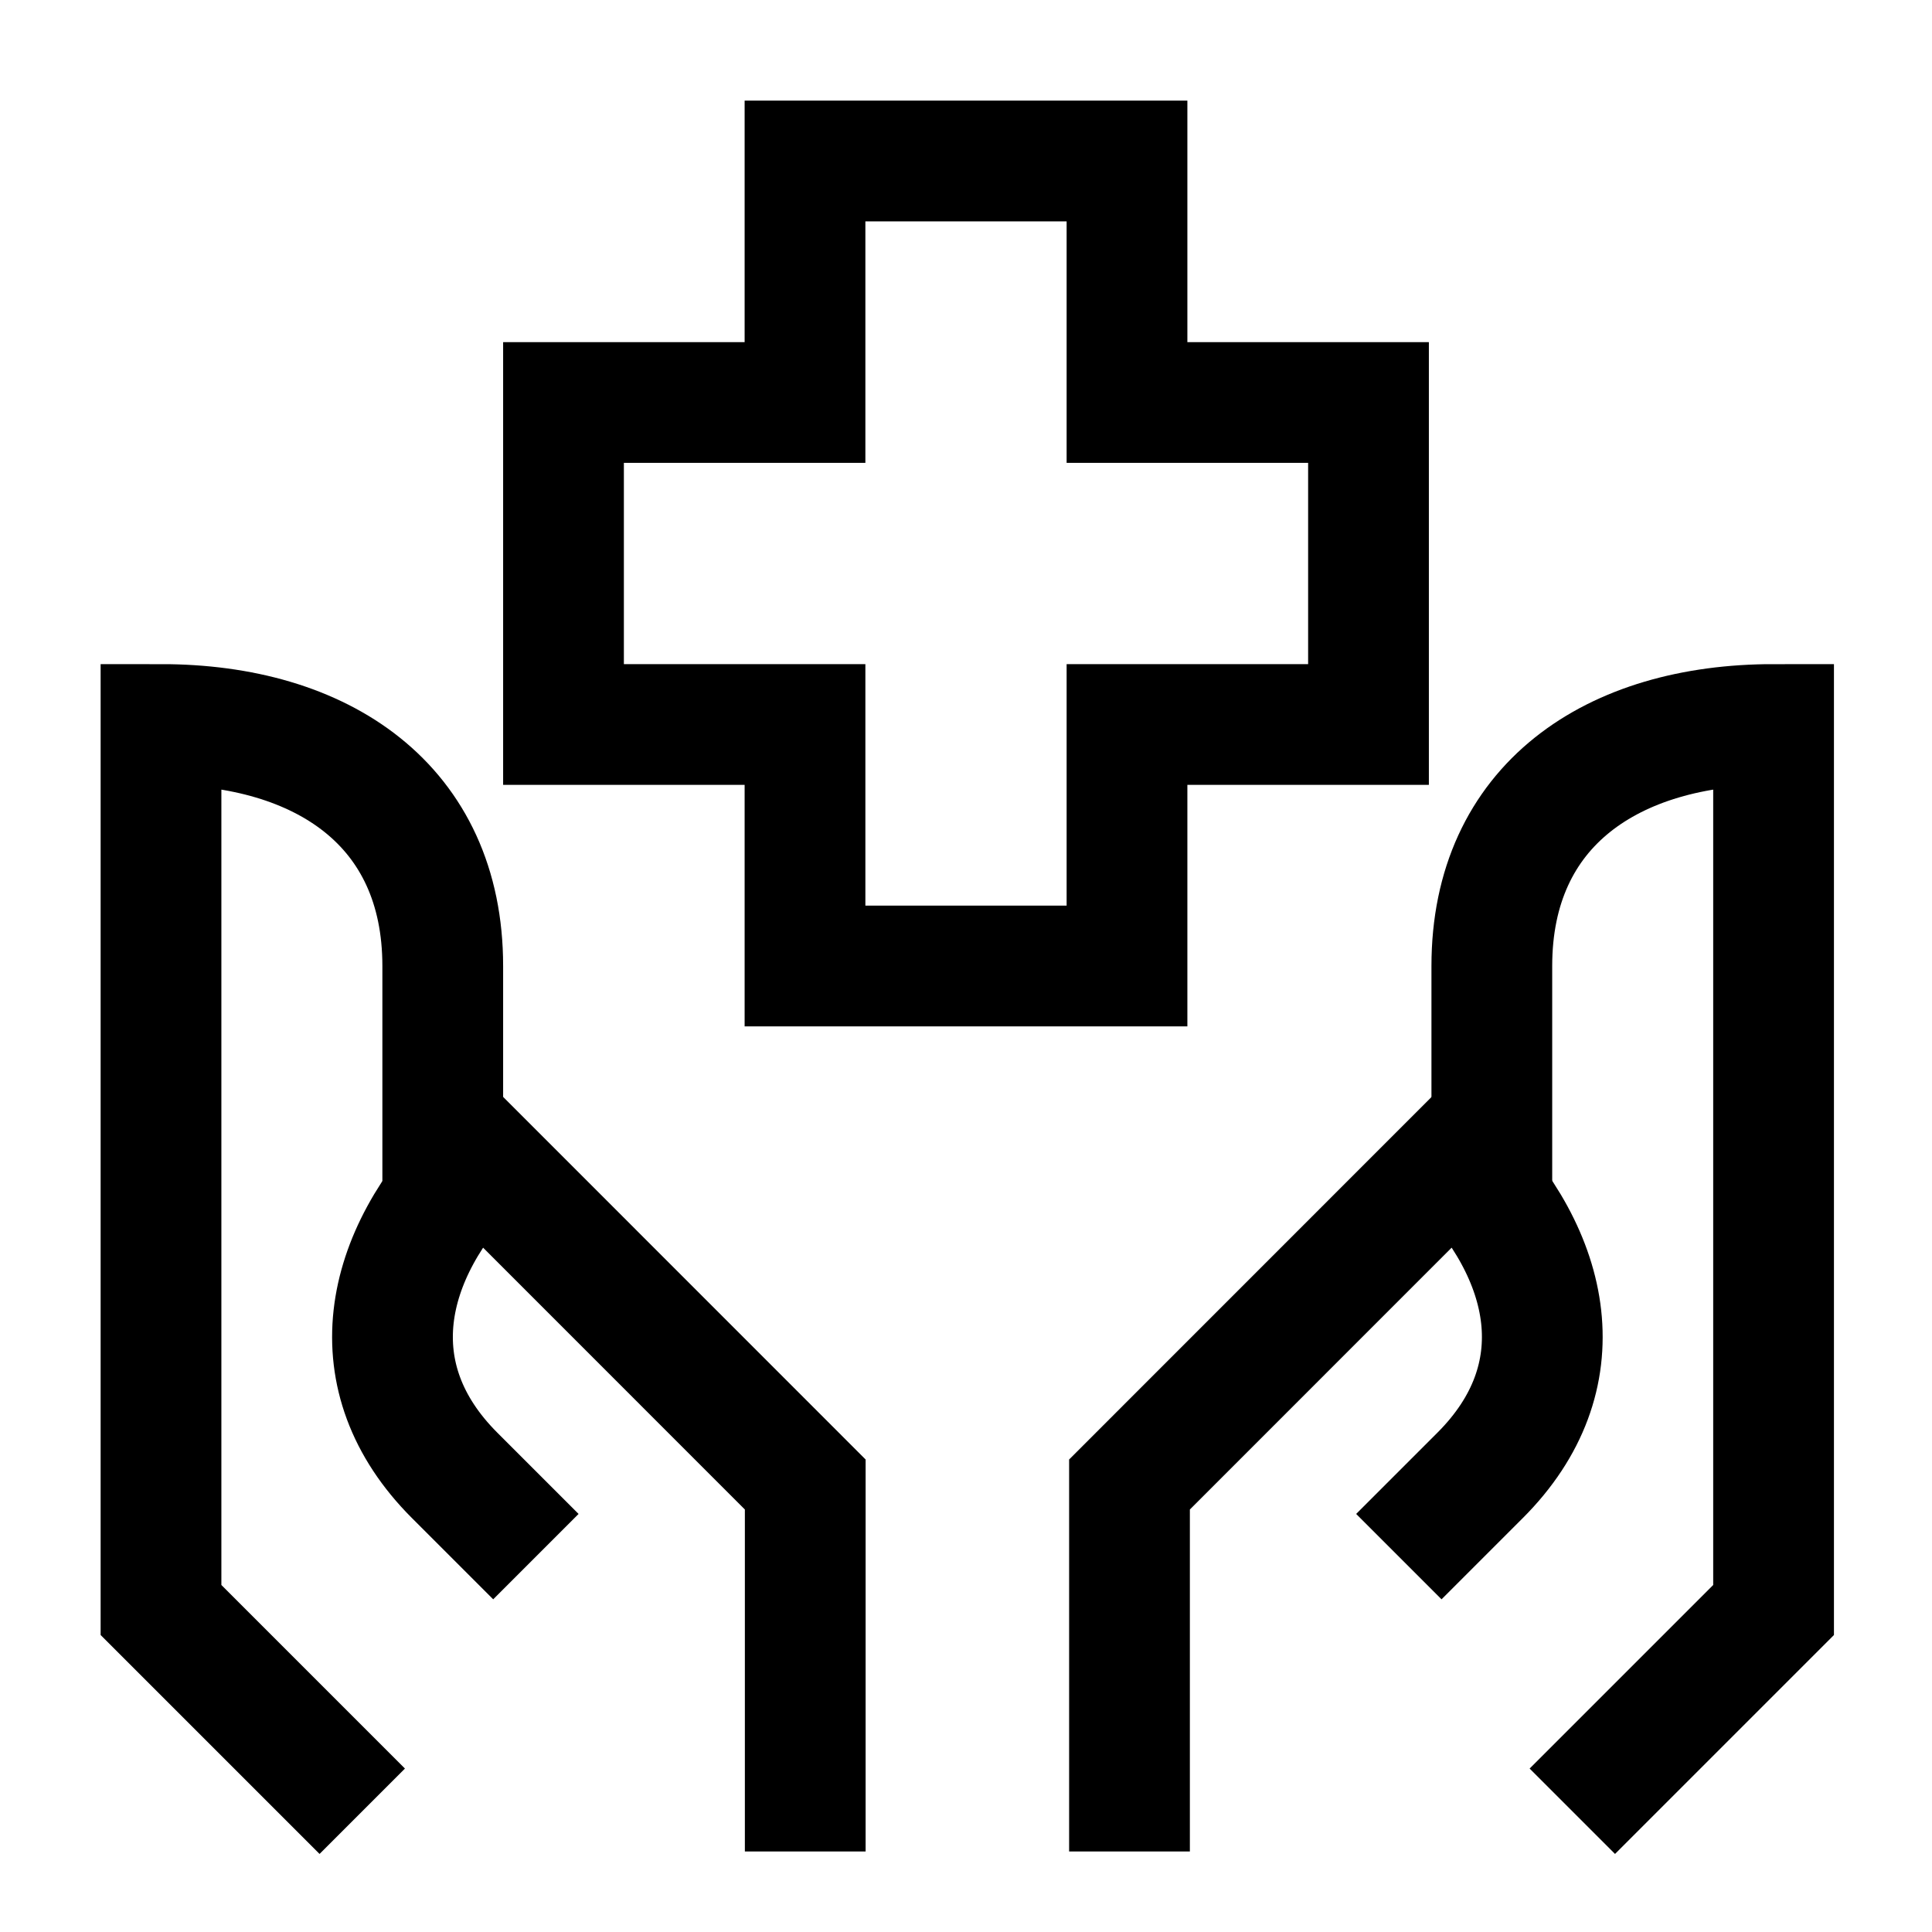
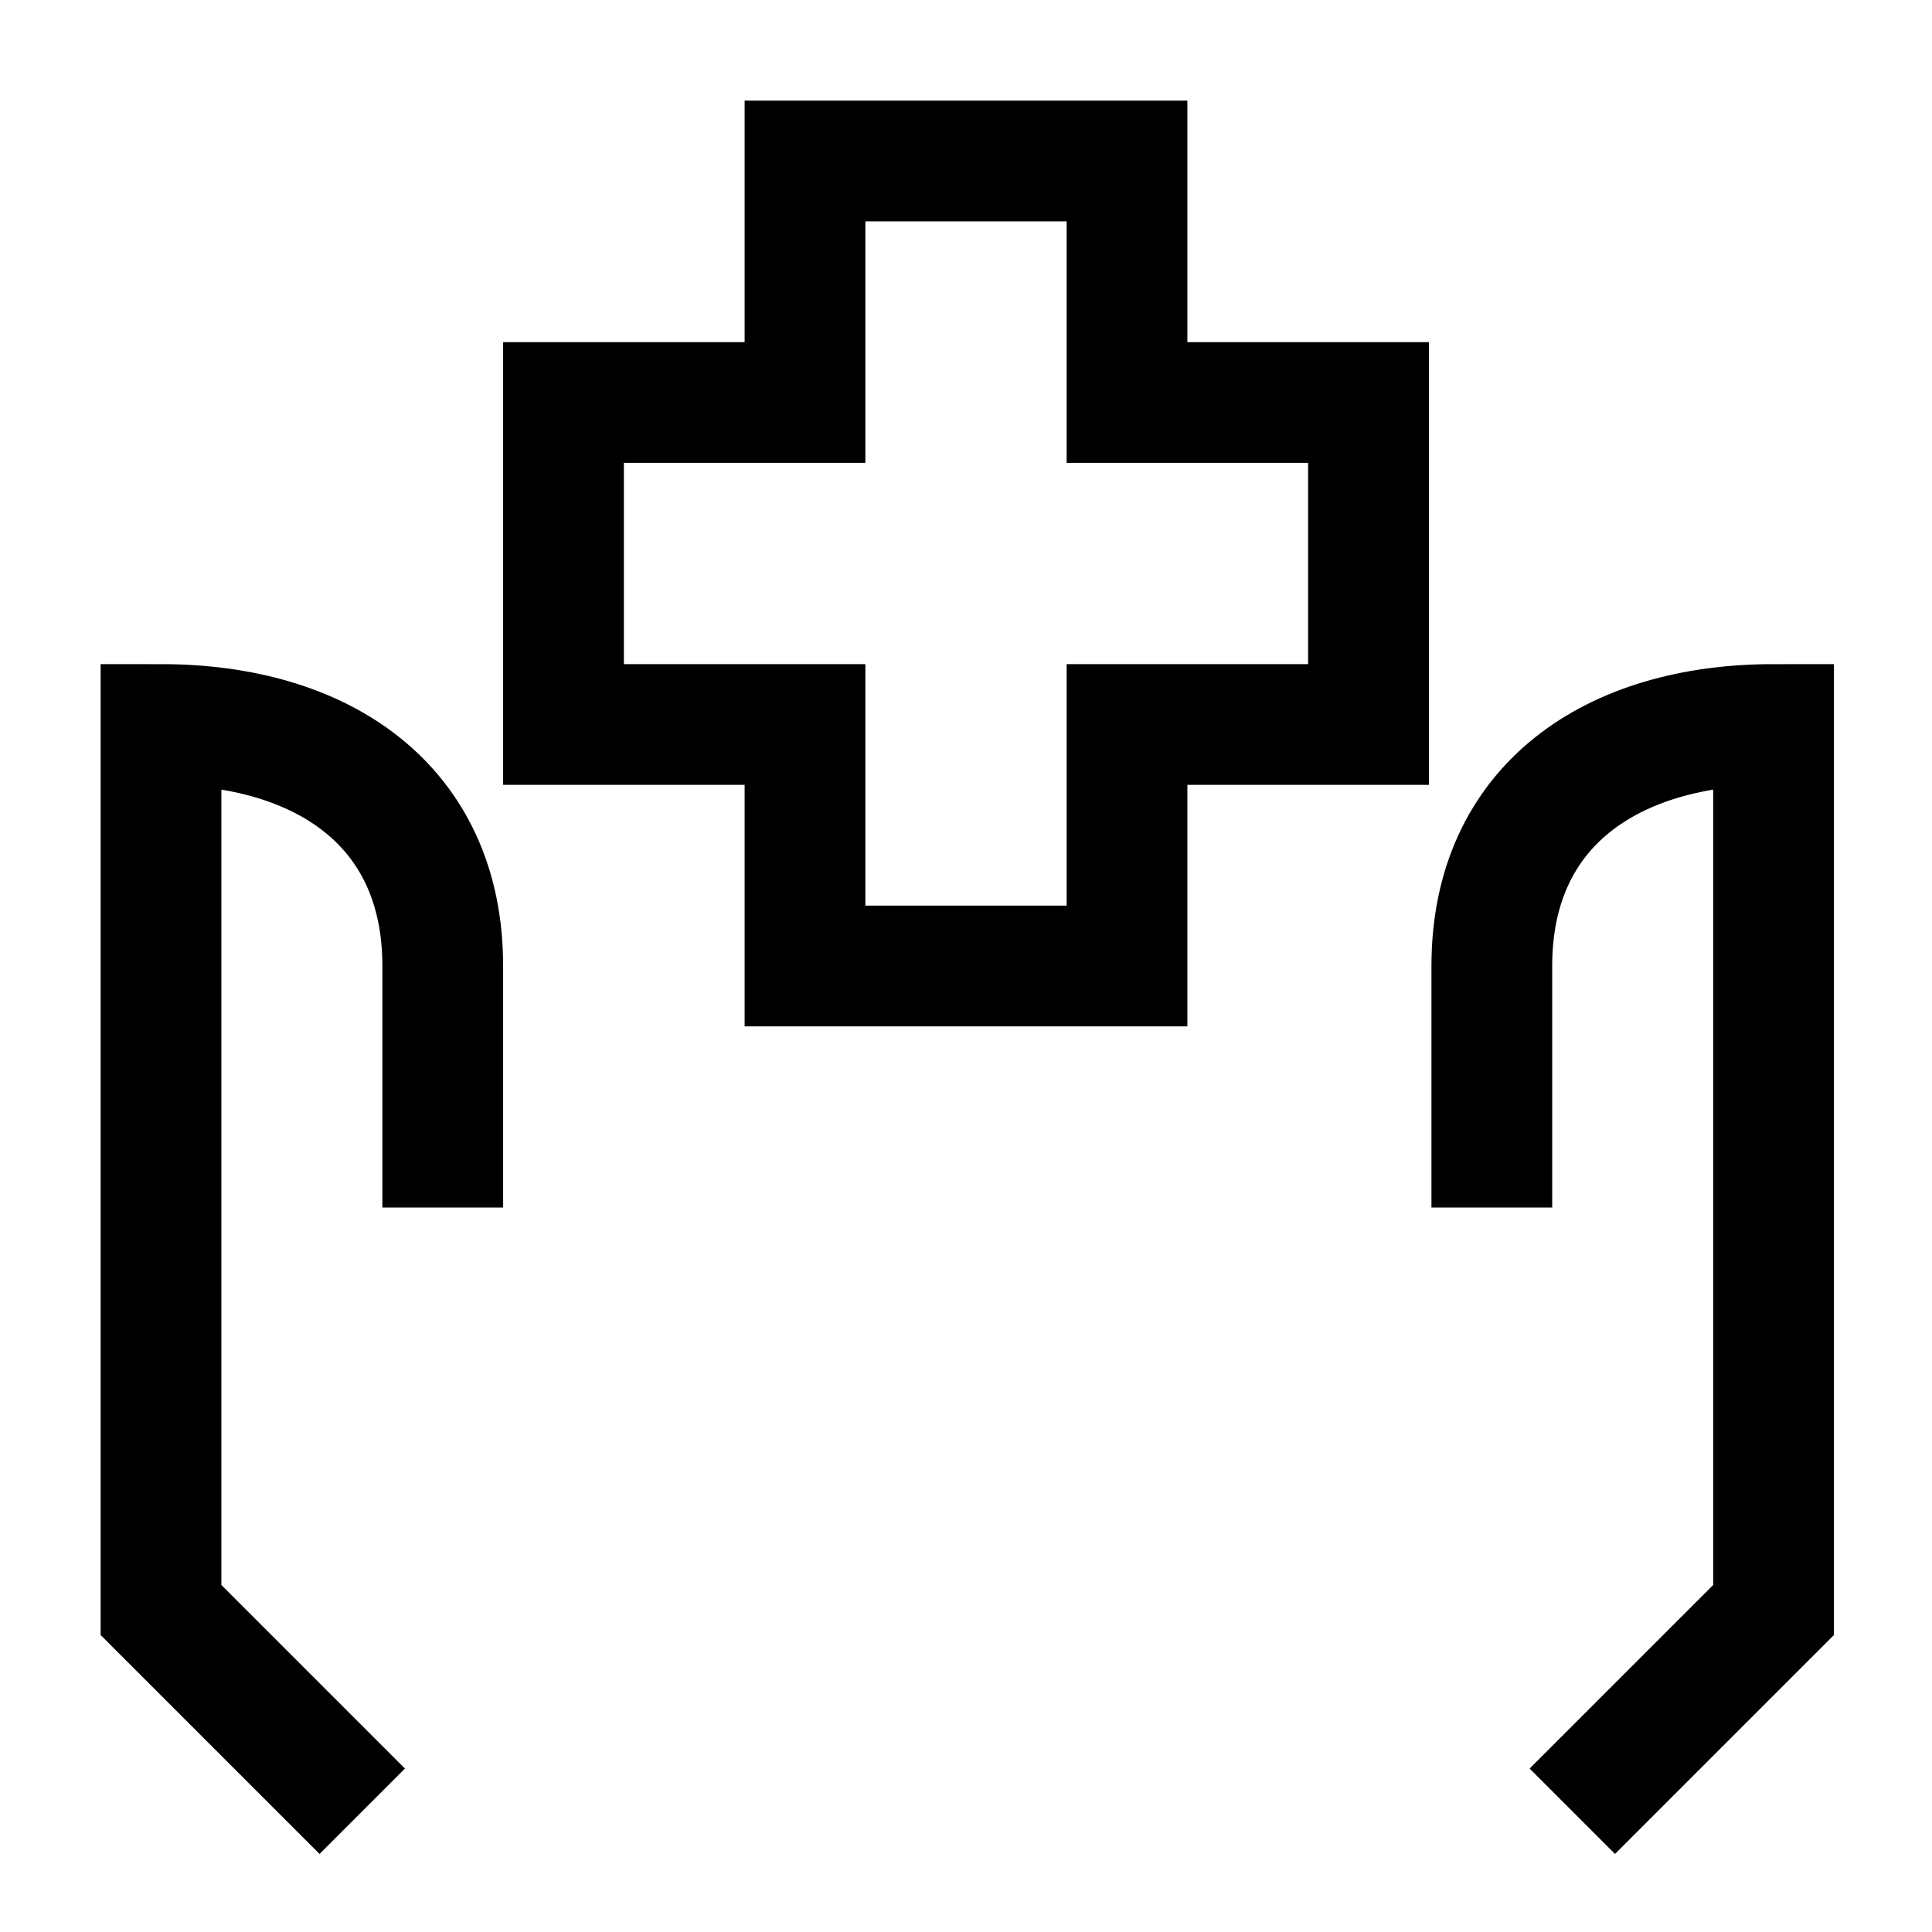
<svg xmlns="http://www.w3.org/2000/svg" width="24" height="24" viewBox="0 0 24 24" fill="none">
  <path d="M4.5 22.5L2 20V9C4 9 5.5 10 5.5 12V15M19.532 22.5L22.032 20V9C20.032 9 18.532 10 18.532 12V15M14 5V2H10V5H7V9H10V12H14V9H17V5H14Z" stroke="black" stroke-width="1.5" />
-   <path d="M6.657 19.337L5.647 18.327C4.435 17.115 4.738 15.6 5.95 14.387L10.003 18.441V23M17.377 19.337L18.387 18.327C19.599 17.115 19.297 15.6 18.084 14.387L14.031 18.441V23" stroke="black" stroke-width="1.5" />
</svg>